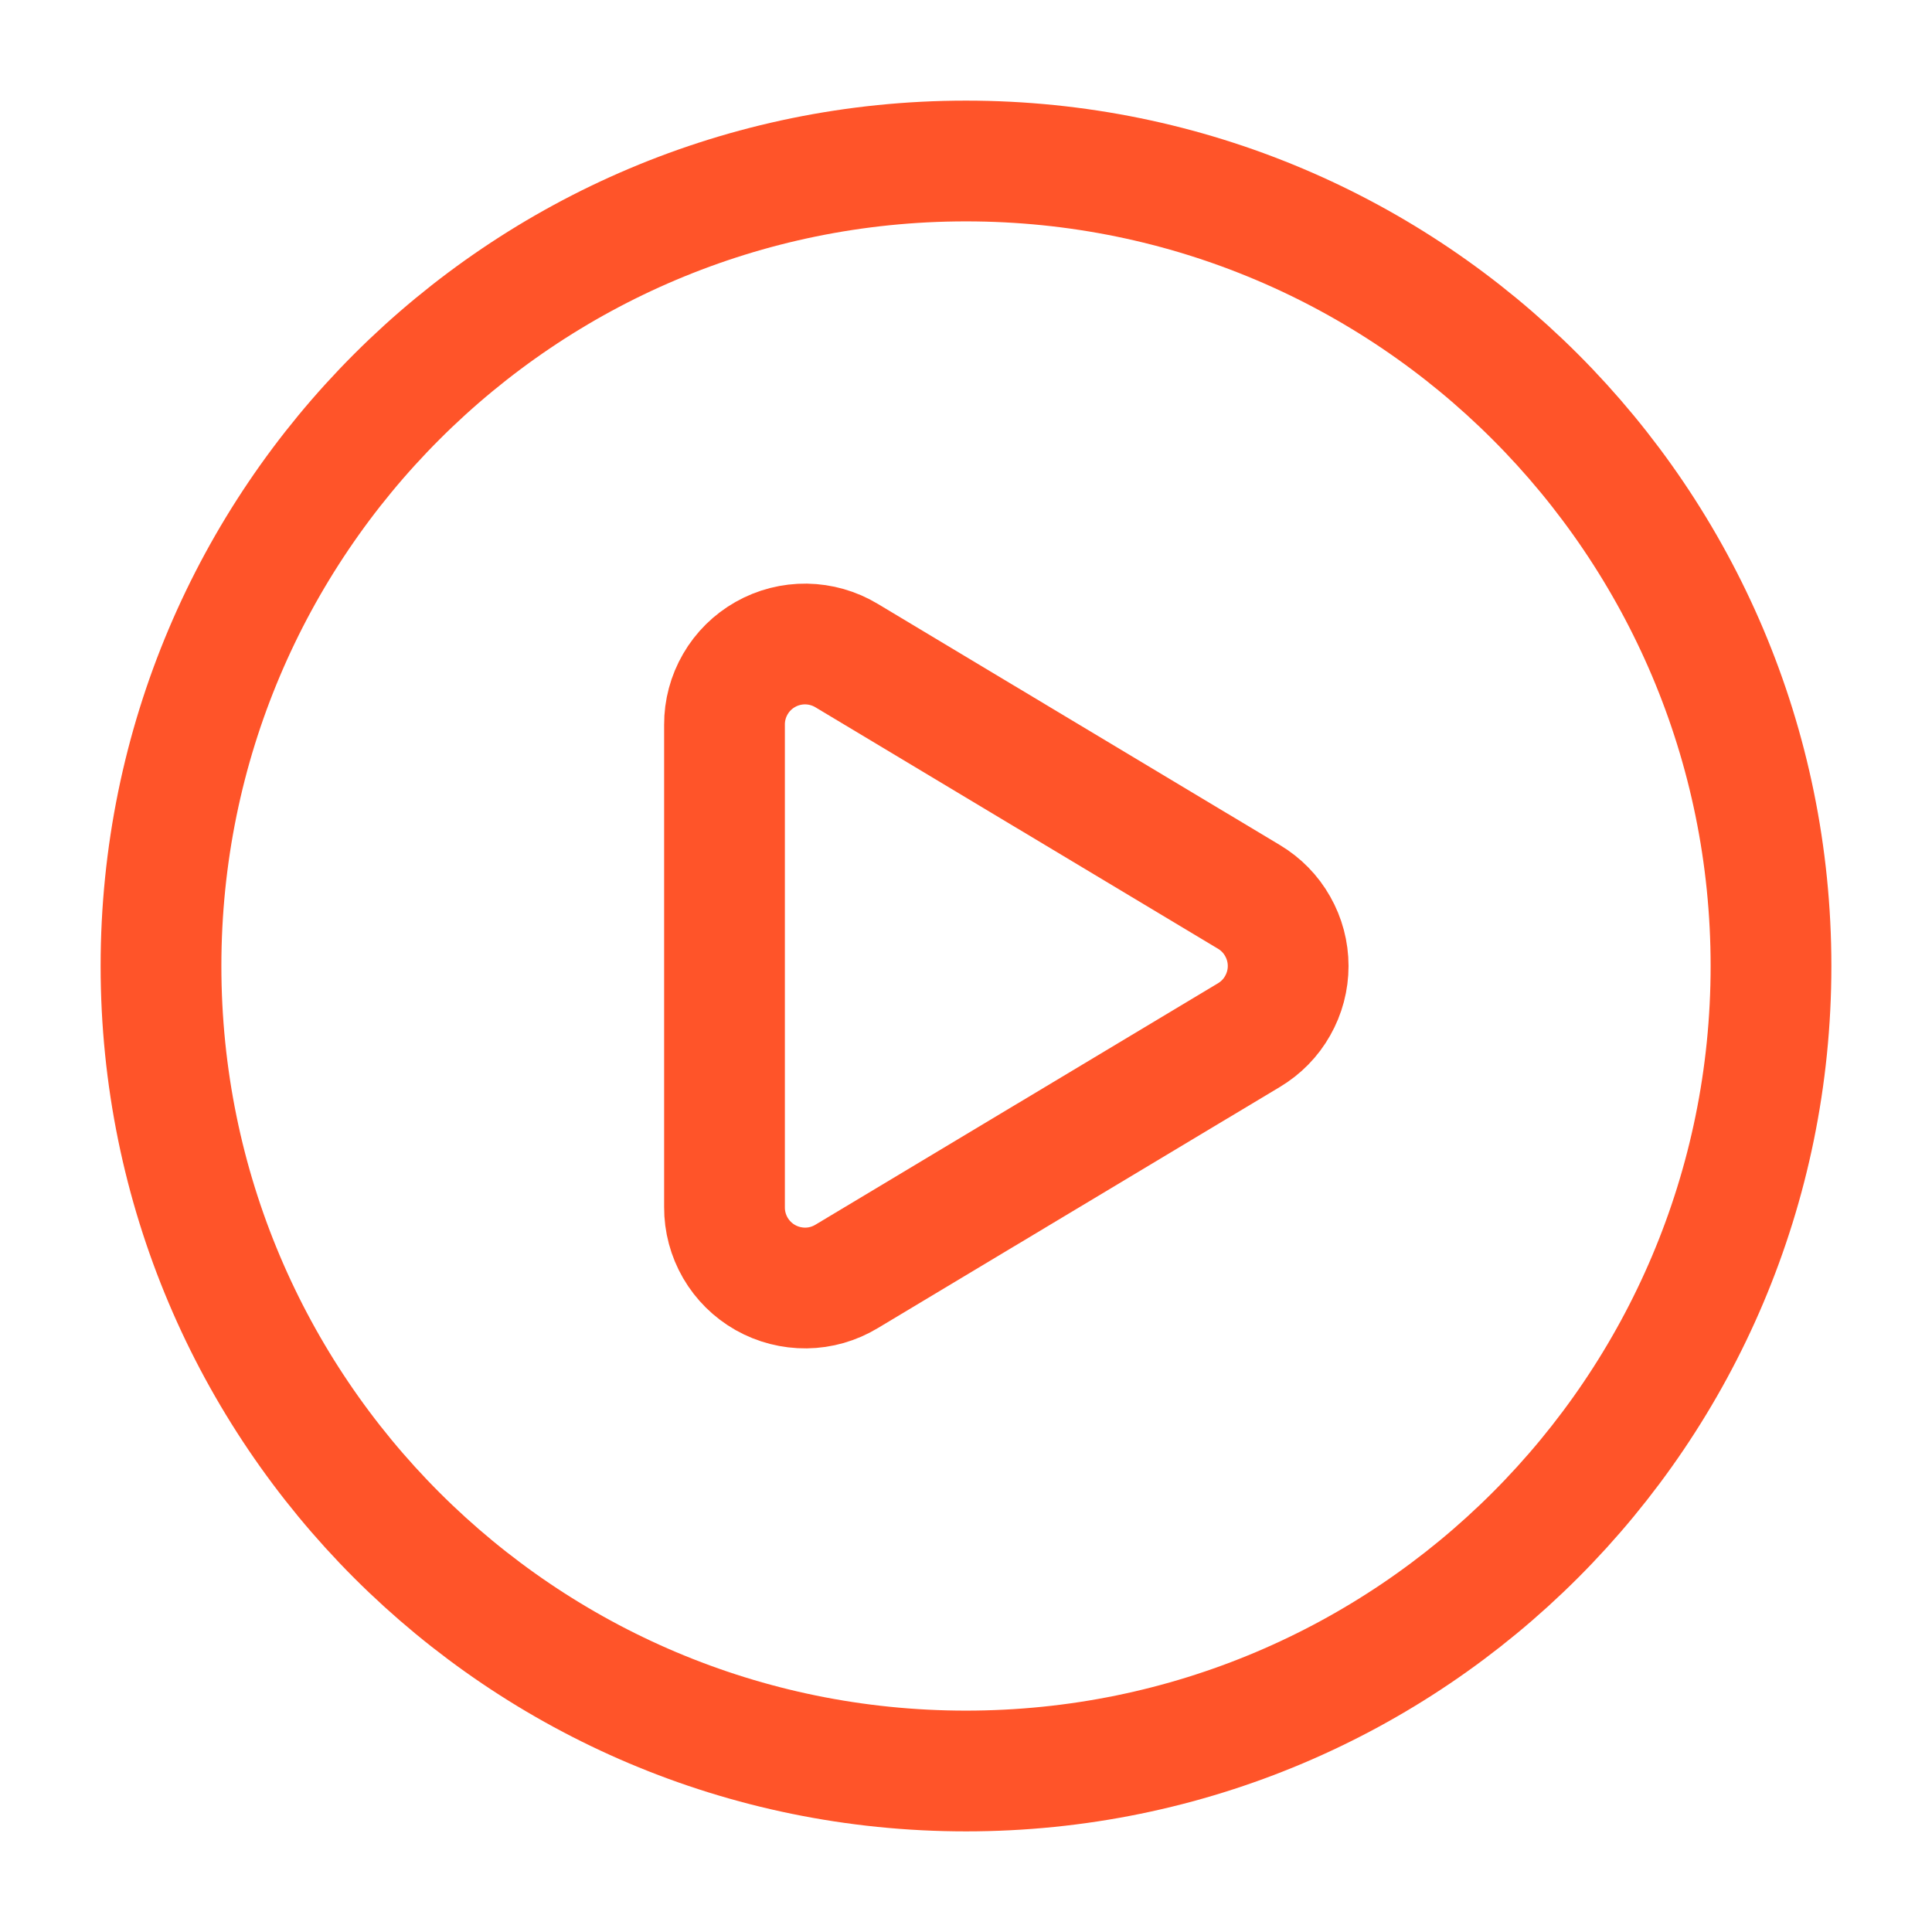
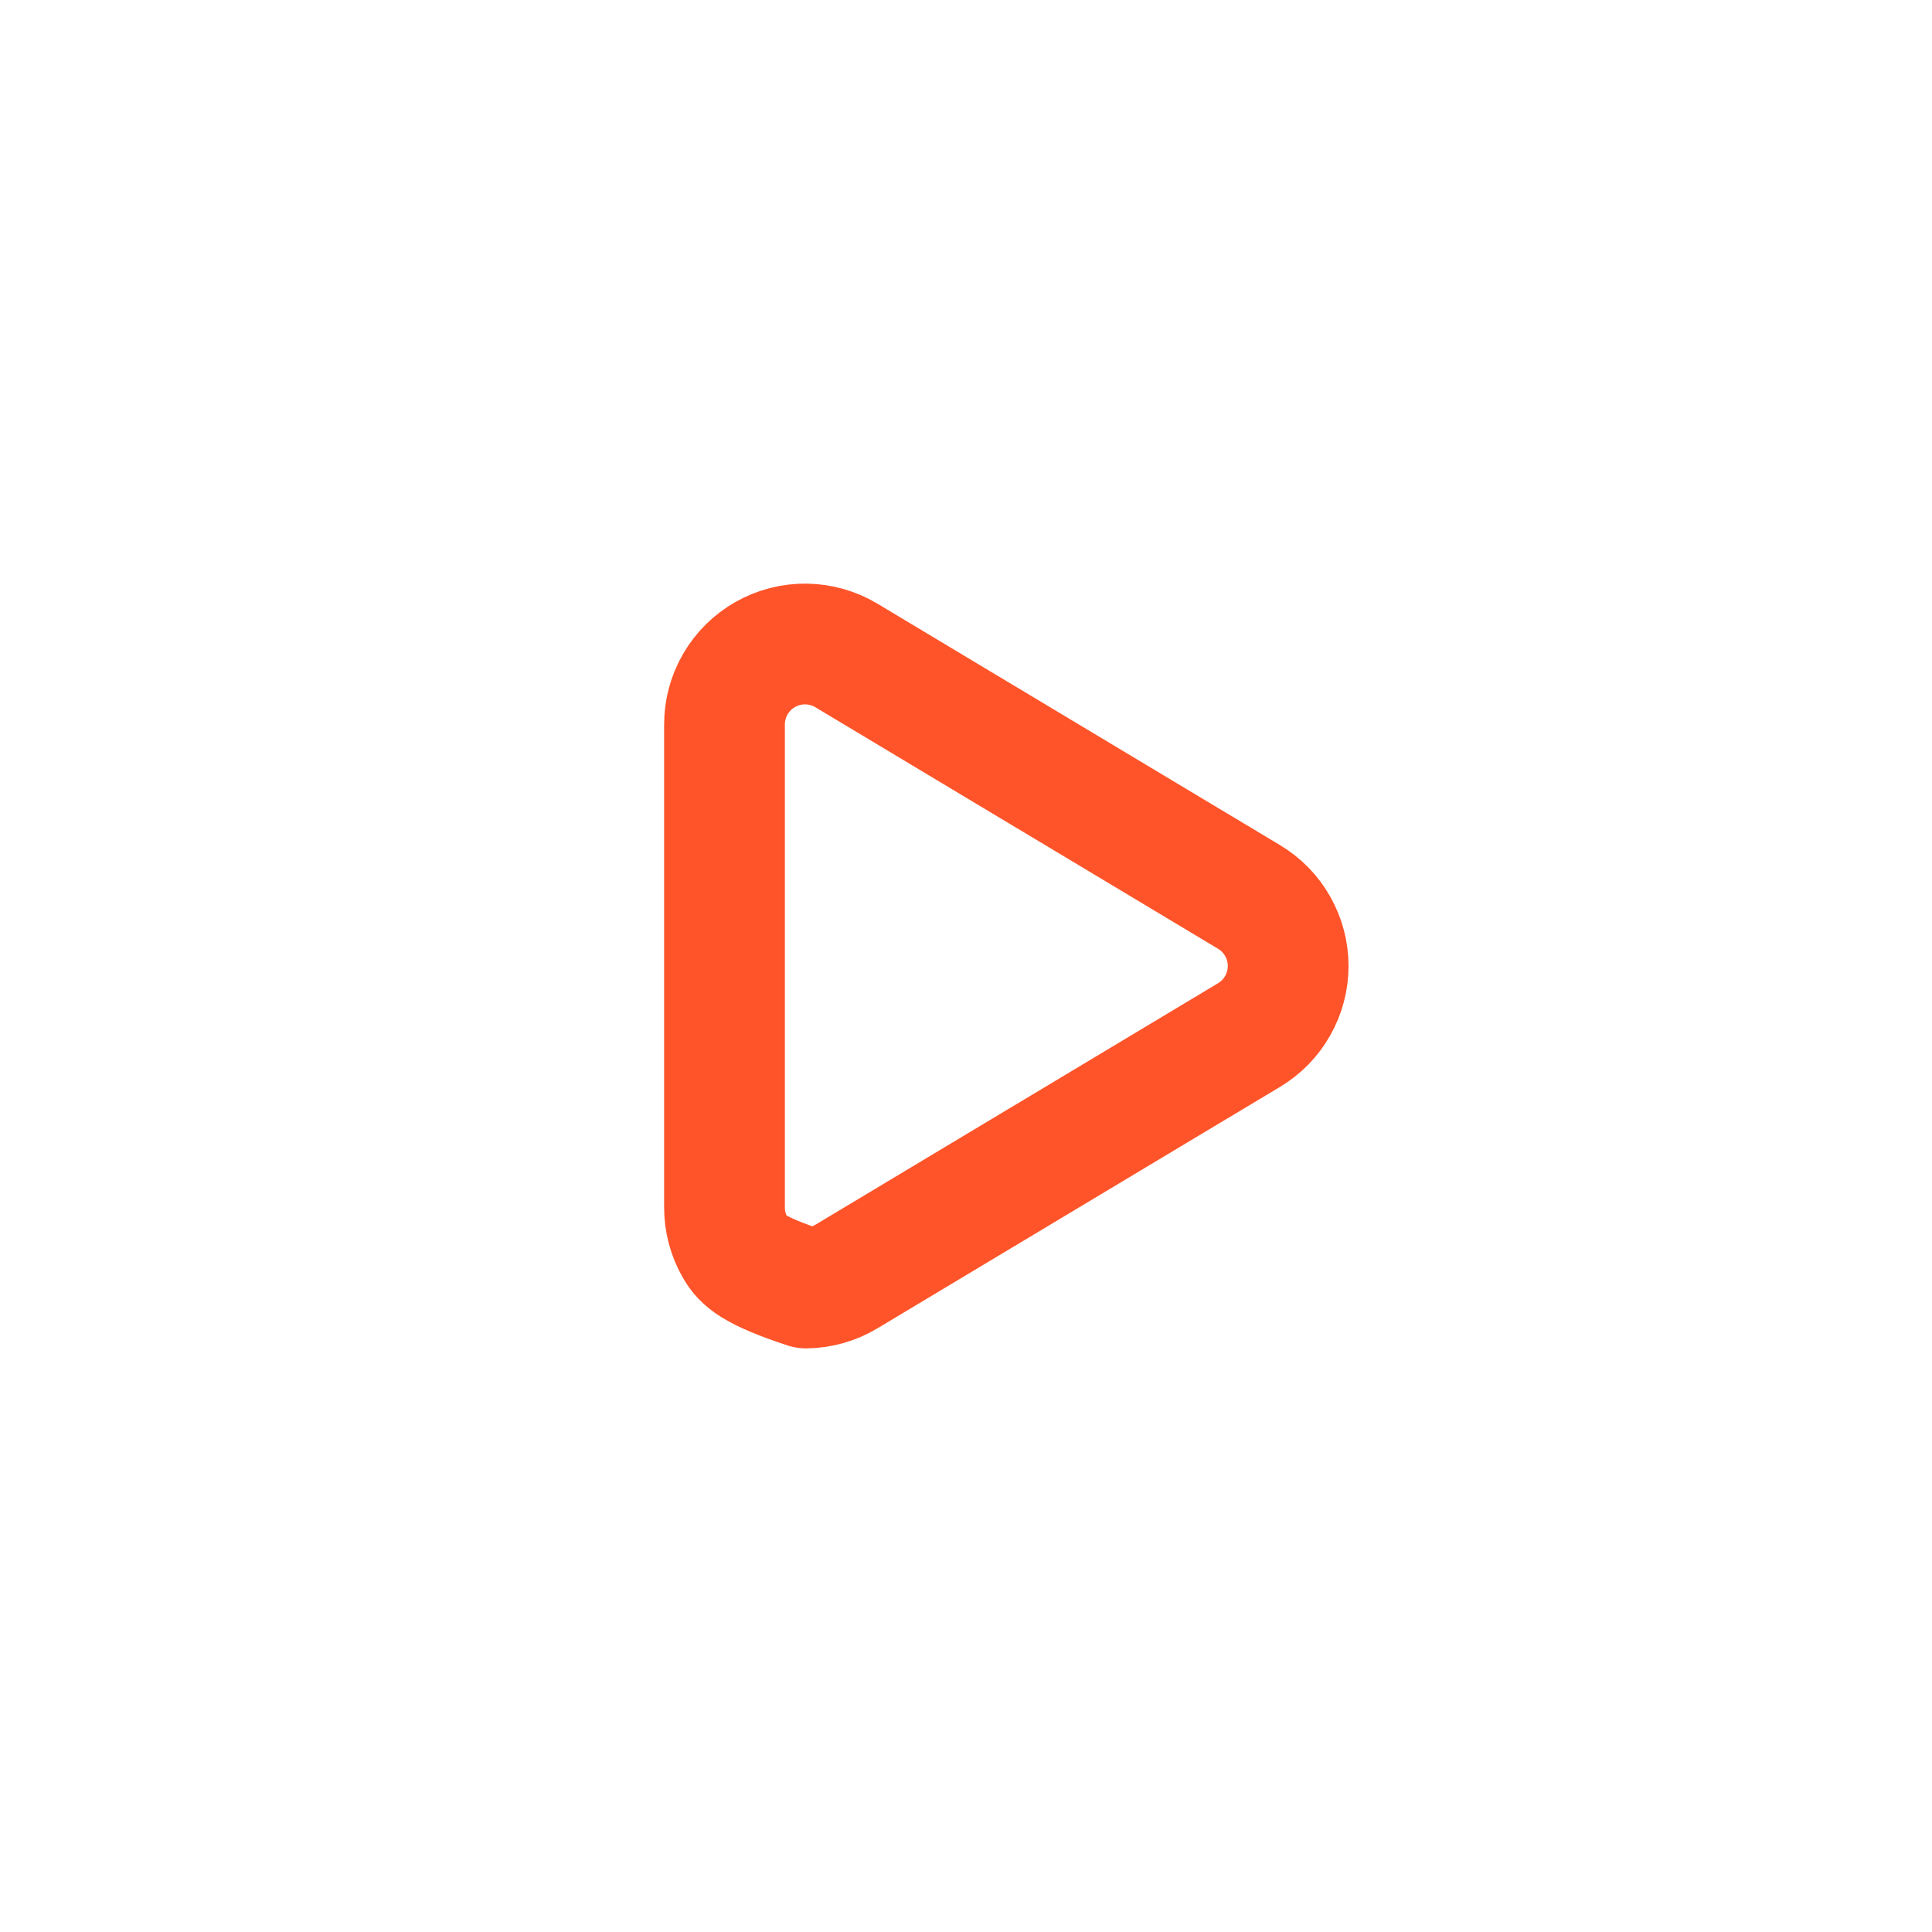
<svg xmlns="http://www.w3.org/2000/svg" width="24" height="24" viewBox="0 0 24 24" fill="none">
-   <path d="M9 9.003C8.999 8.826 9.046 8.651 9.135 8.498C9.224 8.344 9.353 8.217 9.507 8.13C9.662 8.042 9.837 7.998 10.014 8C10.191 8.003 10.365 8.052 10.517 8.144L15.514 11.141C15.663 11.23 15.786 11.355 15.871 11.506C15.957 11.657 16.002 11.827 16.002 12C16.002 12.173 15.957 12.343 15.871 12.494C15.786 12.645 15.663 12.77 15.514 12.859L10.517 15.856C10.365 15.948 10.191 15.998 10.014 16C9.836 16.002 9.661 15.957 9.507 15.87C9.352 15.782 9.224 15.655 9.135 15.502C9.046 15.348 8.999 15.174 9 14.996V9.003Z" stroke="#FF5429" stroke-width="1.5" stroke-linecap="round" stroke-linejoin="round" />
-   <path d="M12 22C17.523 22 22 17.523 22 12C22 6.477 17.523 2 12 2C6.477 2 2 6.477 2 12C2 17.523 6.477 22 12 22Z" stroke="#FF5429" stroke-width="1.5" stroke-linecap="round" stroke-linejoin="round" />
+   <path d="M9 9.003C8.999 8.826 9.046 8.651 9.135 8.498C9.224 8.344 9.353 8.217 9.507 8.13C9.662 8.042 9.837 7.998 10.014 8C10.191 8.003 10.365 8.052 10.517 8.144L15.514 11.141C15.663 11.23 15.786 11.355 15.871 11.506C15.957 11.657 16.002 11.827 16.002 12C16.002 12.173 15.957 12.343 15.871 12.494C15.786 12.645 15.663 12.77 15.514 12.859L10.517 15.856C10.365 15.948 10.191 15.998 10.014 16C9.352 15.782 9.224 15.655 9.135 15.502C9.046 15.348 8.999 15.174 9 14.996V9.003Z" stroke="#FF5429" stroke-width="1.5" stroke-linecap="round" stroke-linejoin="round" />
</svg>